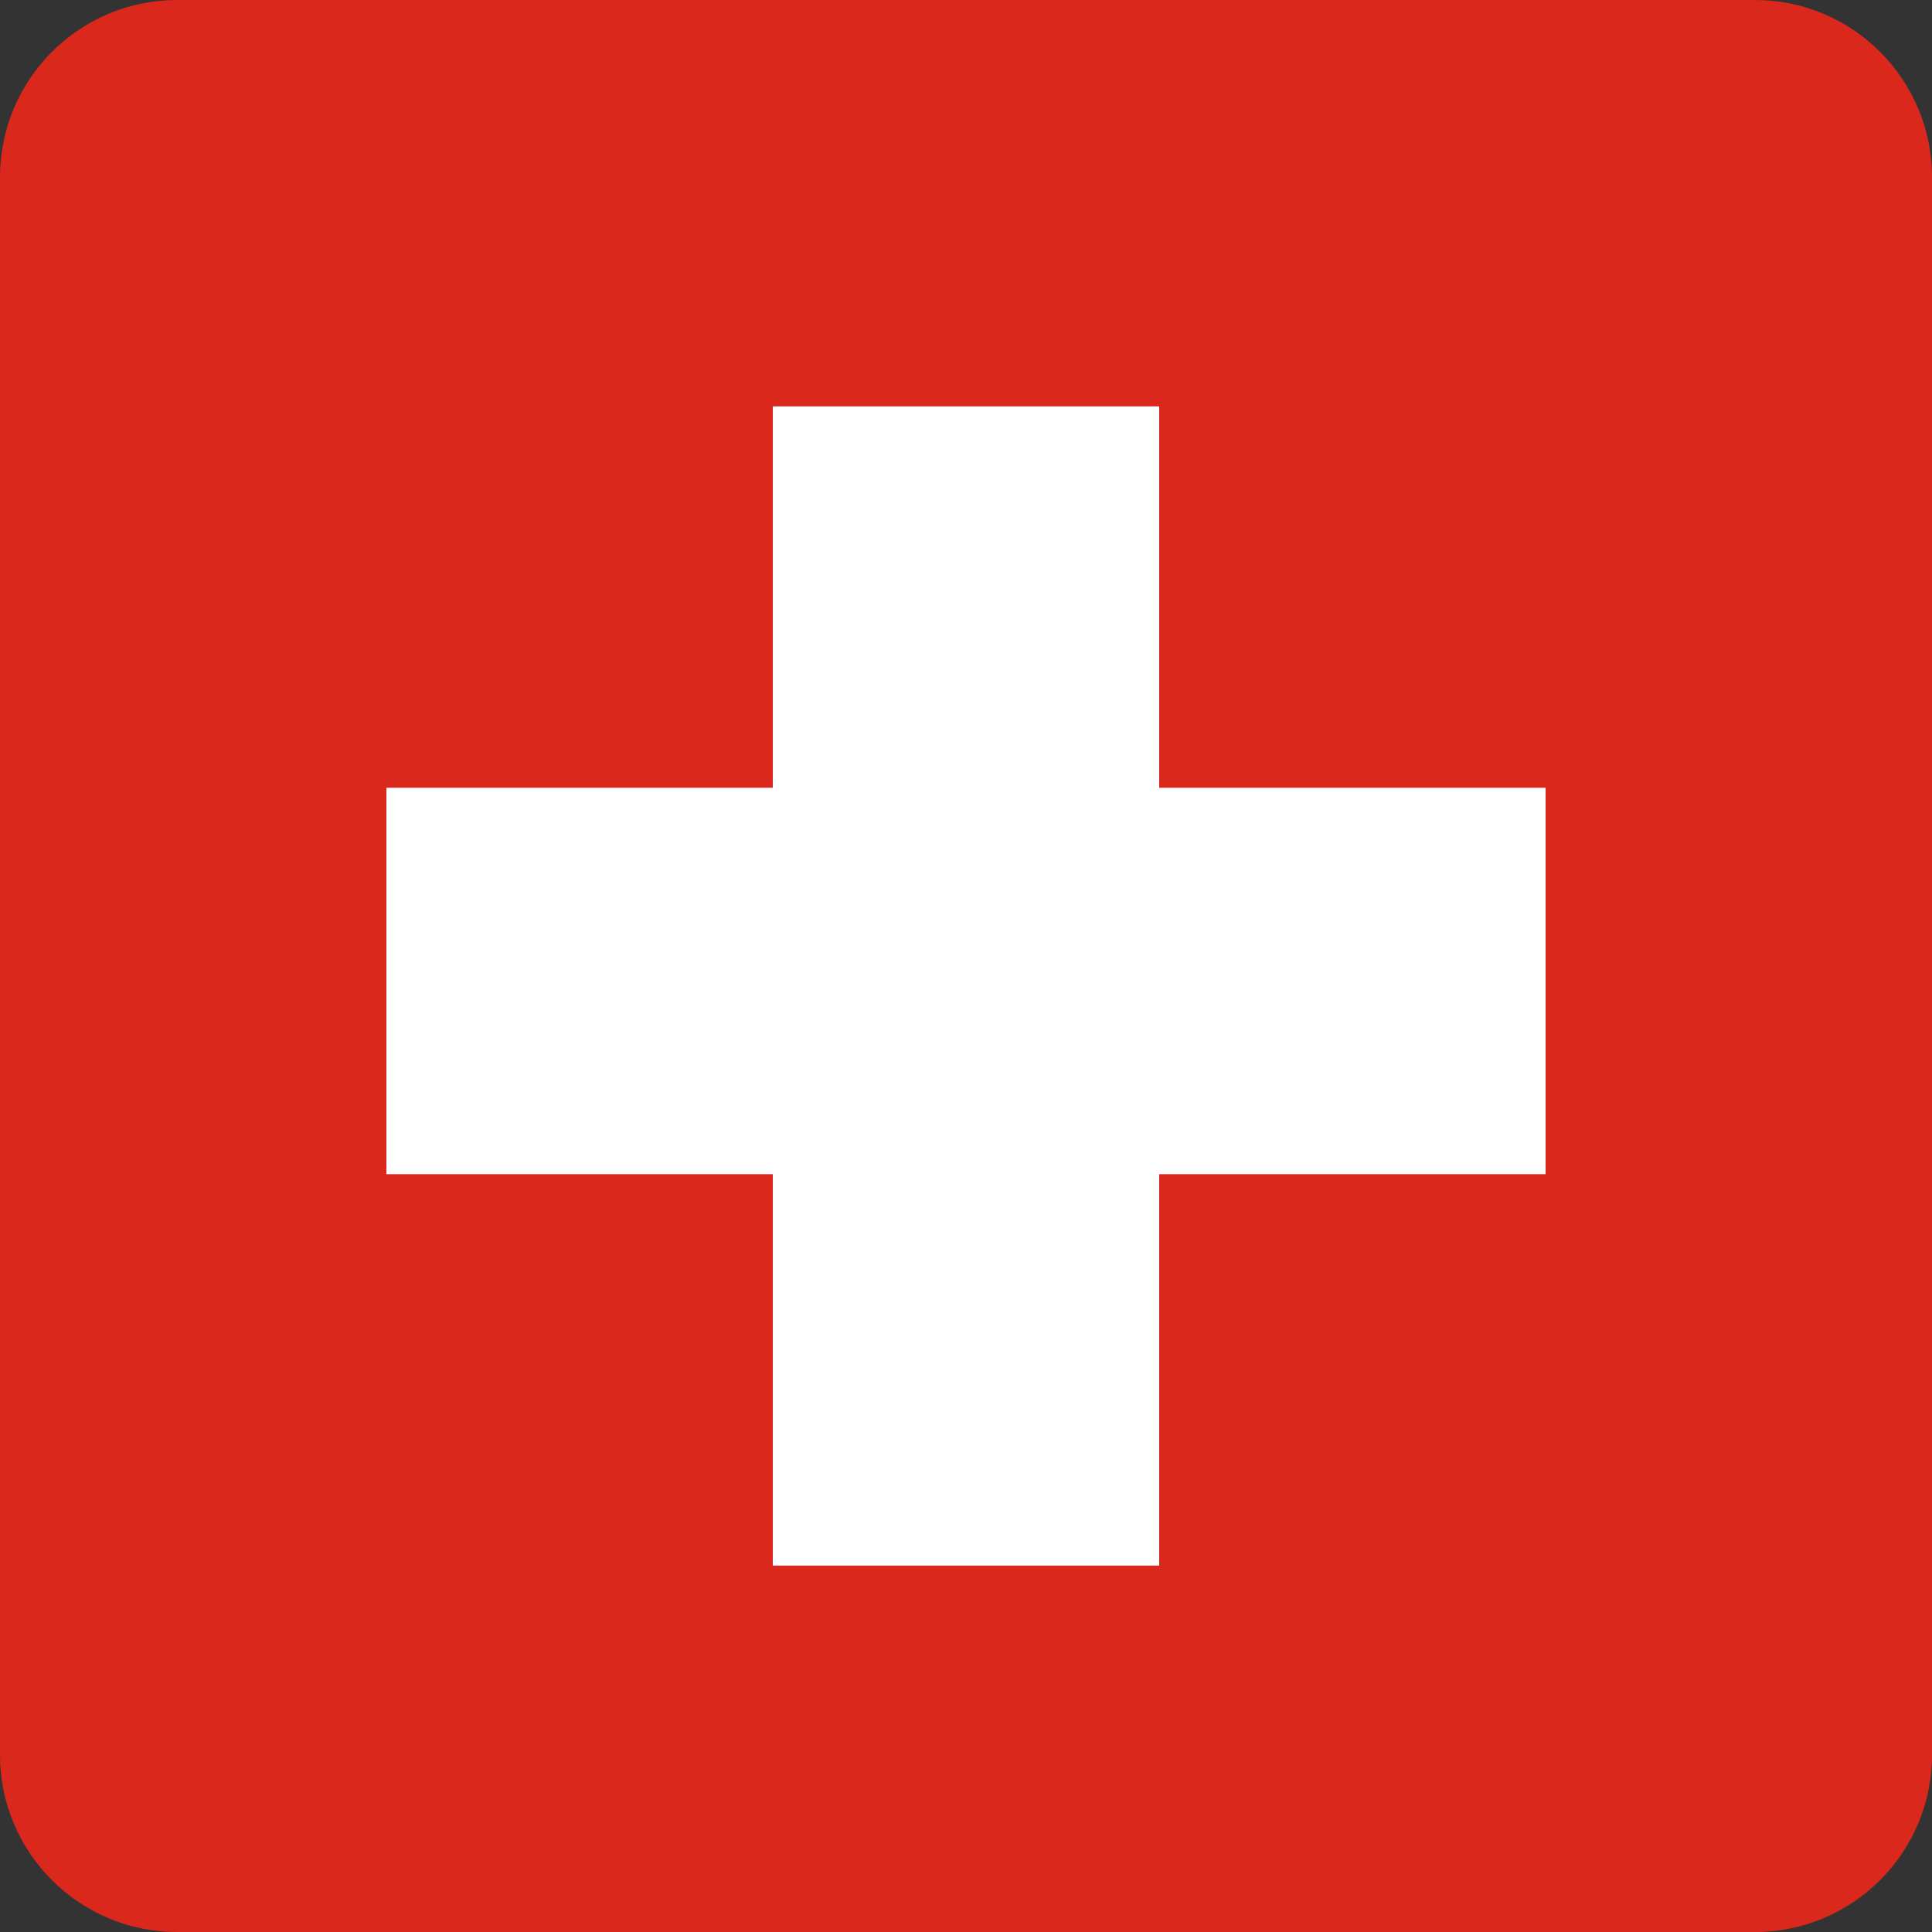
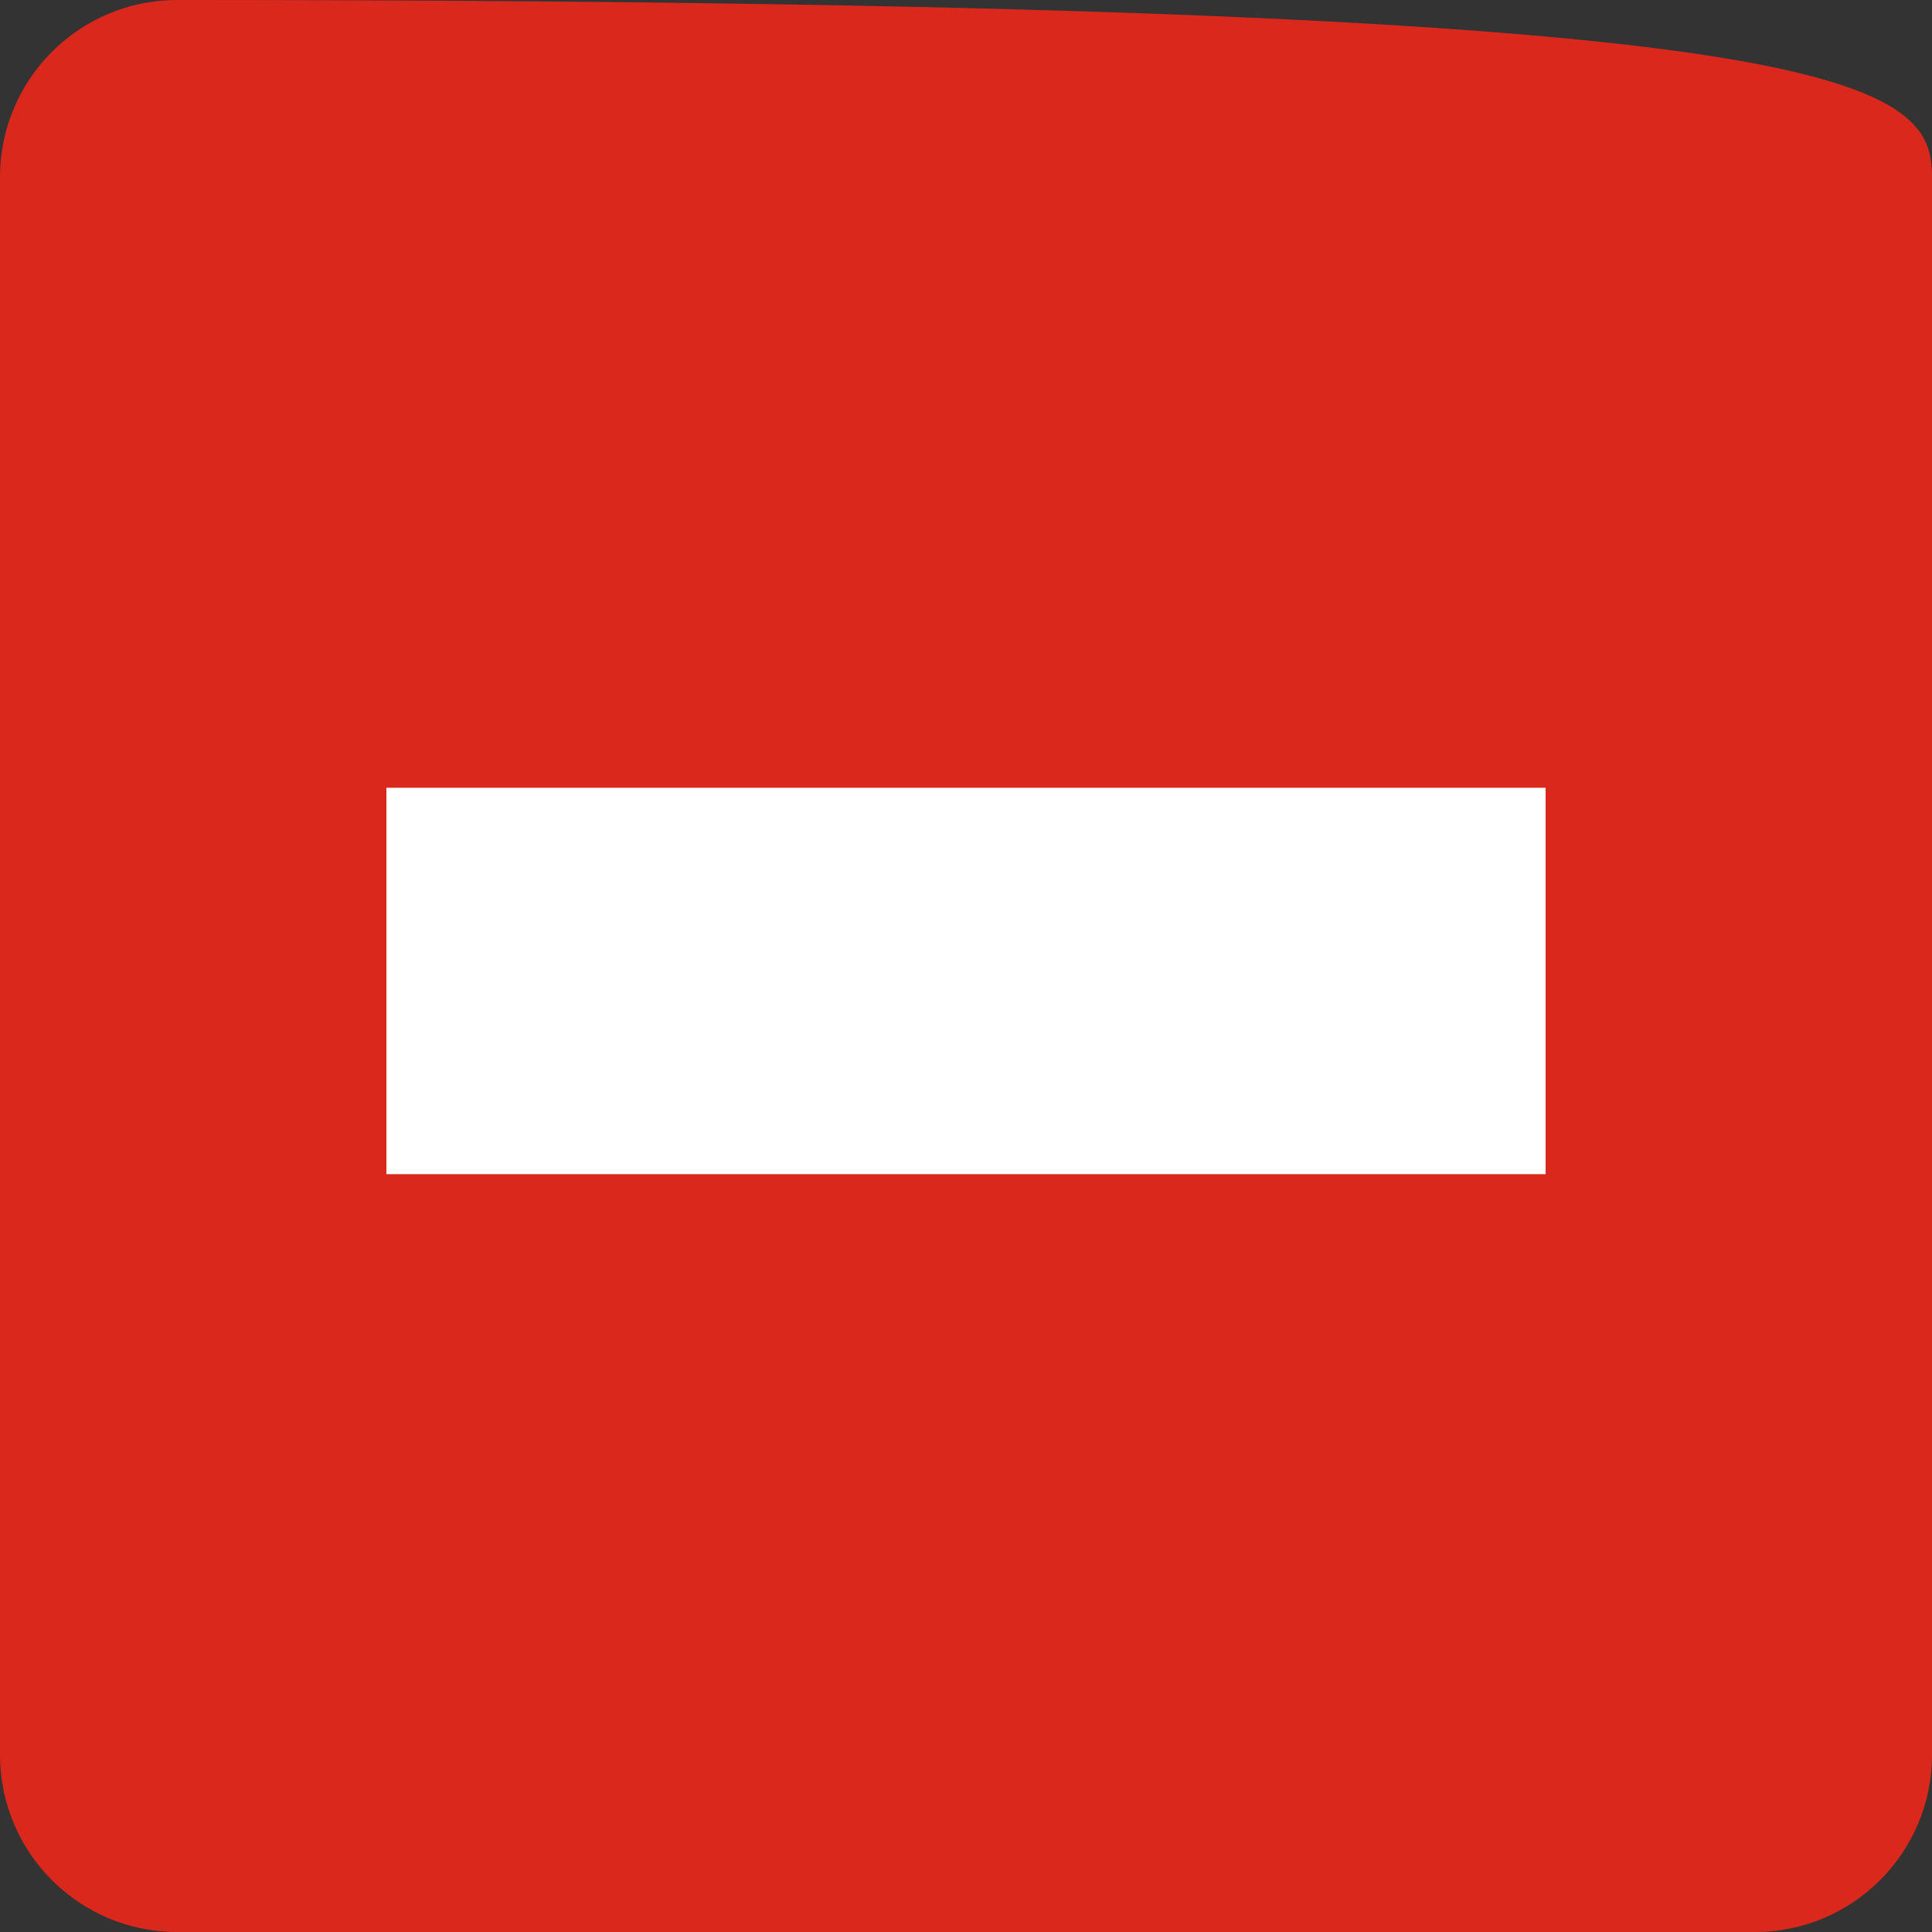
<svg xmlns="http://www.w3.org/2000/svg" width="31" height="31" viewBox="0 0 31 31" fill="none">
  <rect x="0" y="0" width="31" height="31" fill="#333333" stroke="none" />
-   <path d="M2.841 0H28.158C29.727 -6.41873e-06 31 1.273 31 2.842L31 28.158C31 29.727 29.727 31 28.158 31L2.841 31C1.273 31 0 29.727 0 28.158V2.842C0 1.273 1.273 0 2.842 0L2.841 0Z" fill="#DA291C" />
-   <path d="M18.6 6.521H12.4V25.121H18.6V6.521Z" fill="white" />
+   <path d="M2.841 0C29.727 -6.41873e-06 31 1.273 31 2.842L31 28.158C31 29.727 29.727 31 28.158 31L2.841 31C1.273 31 0 29.727 0 28.158V2.842C0 1.273 1.273 0 2.842 0L2.841 0Z" fill="#DA291C" />
  <path d="M6.2 12.64L6.2 18.84L24.8 18.84L24.8 12.64L6.2 12.64Z" fill="white" />
</svg>